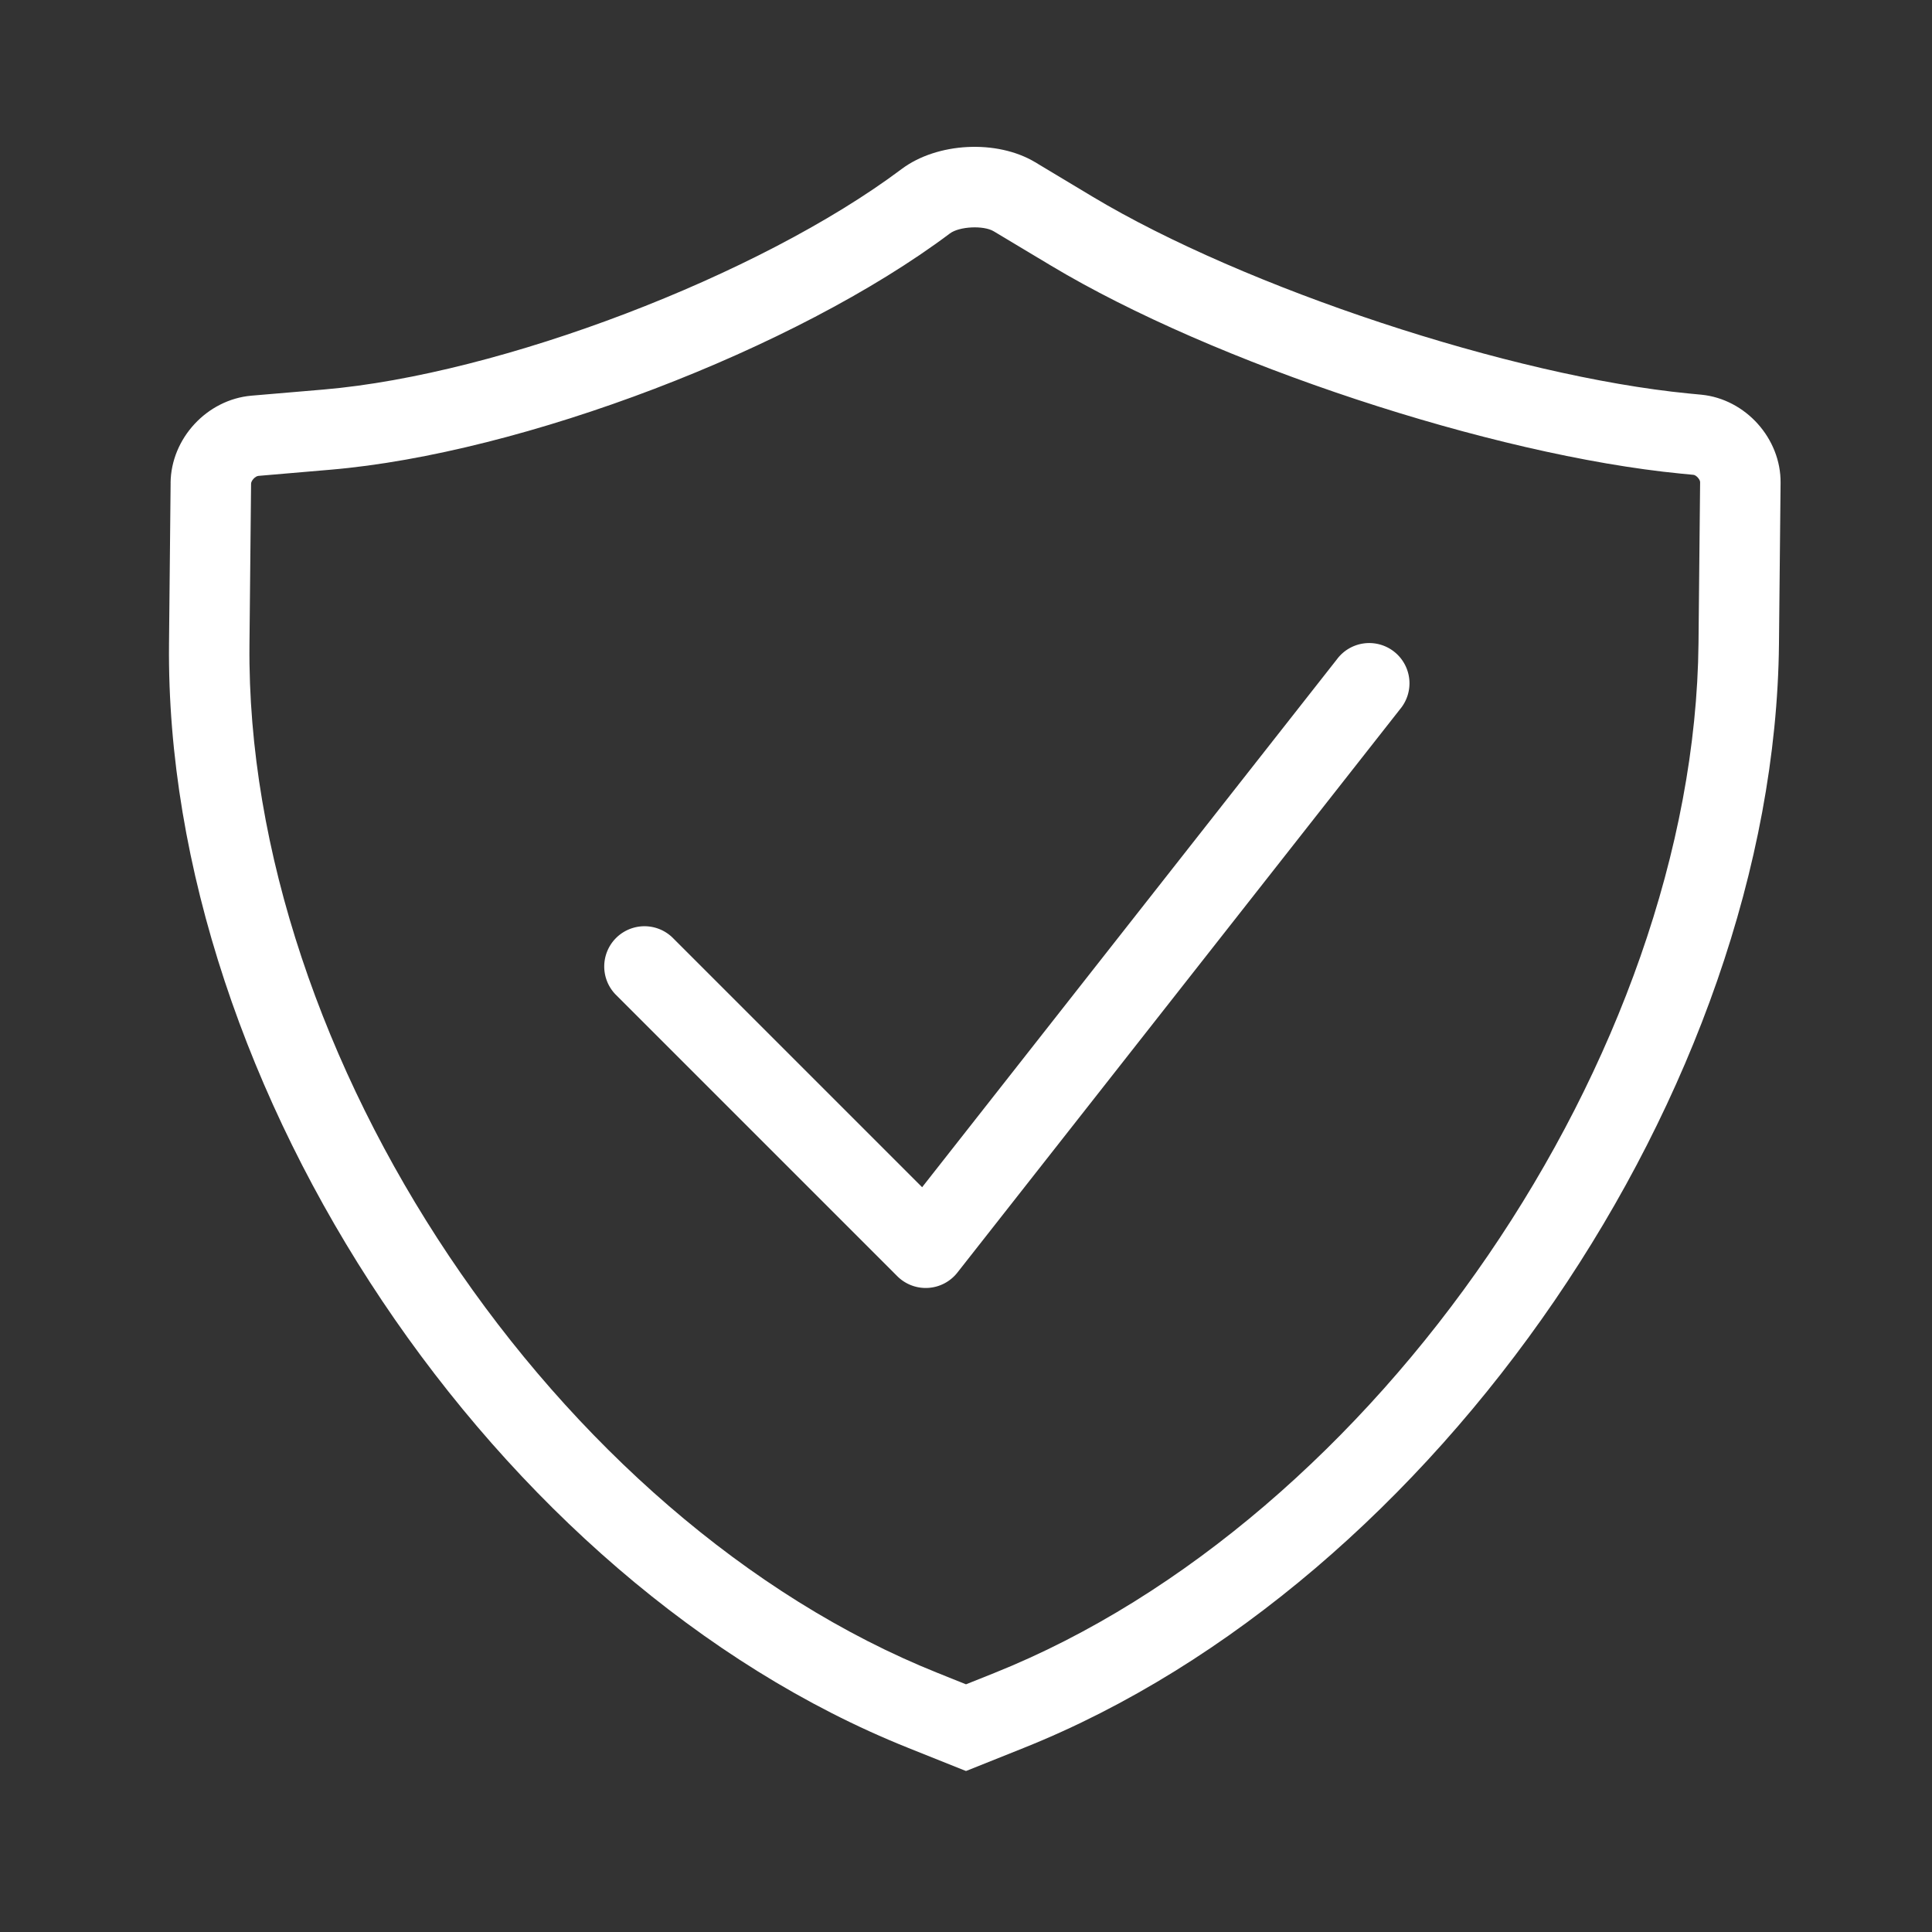
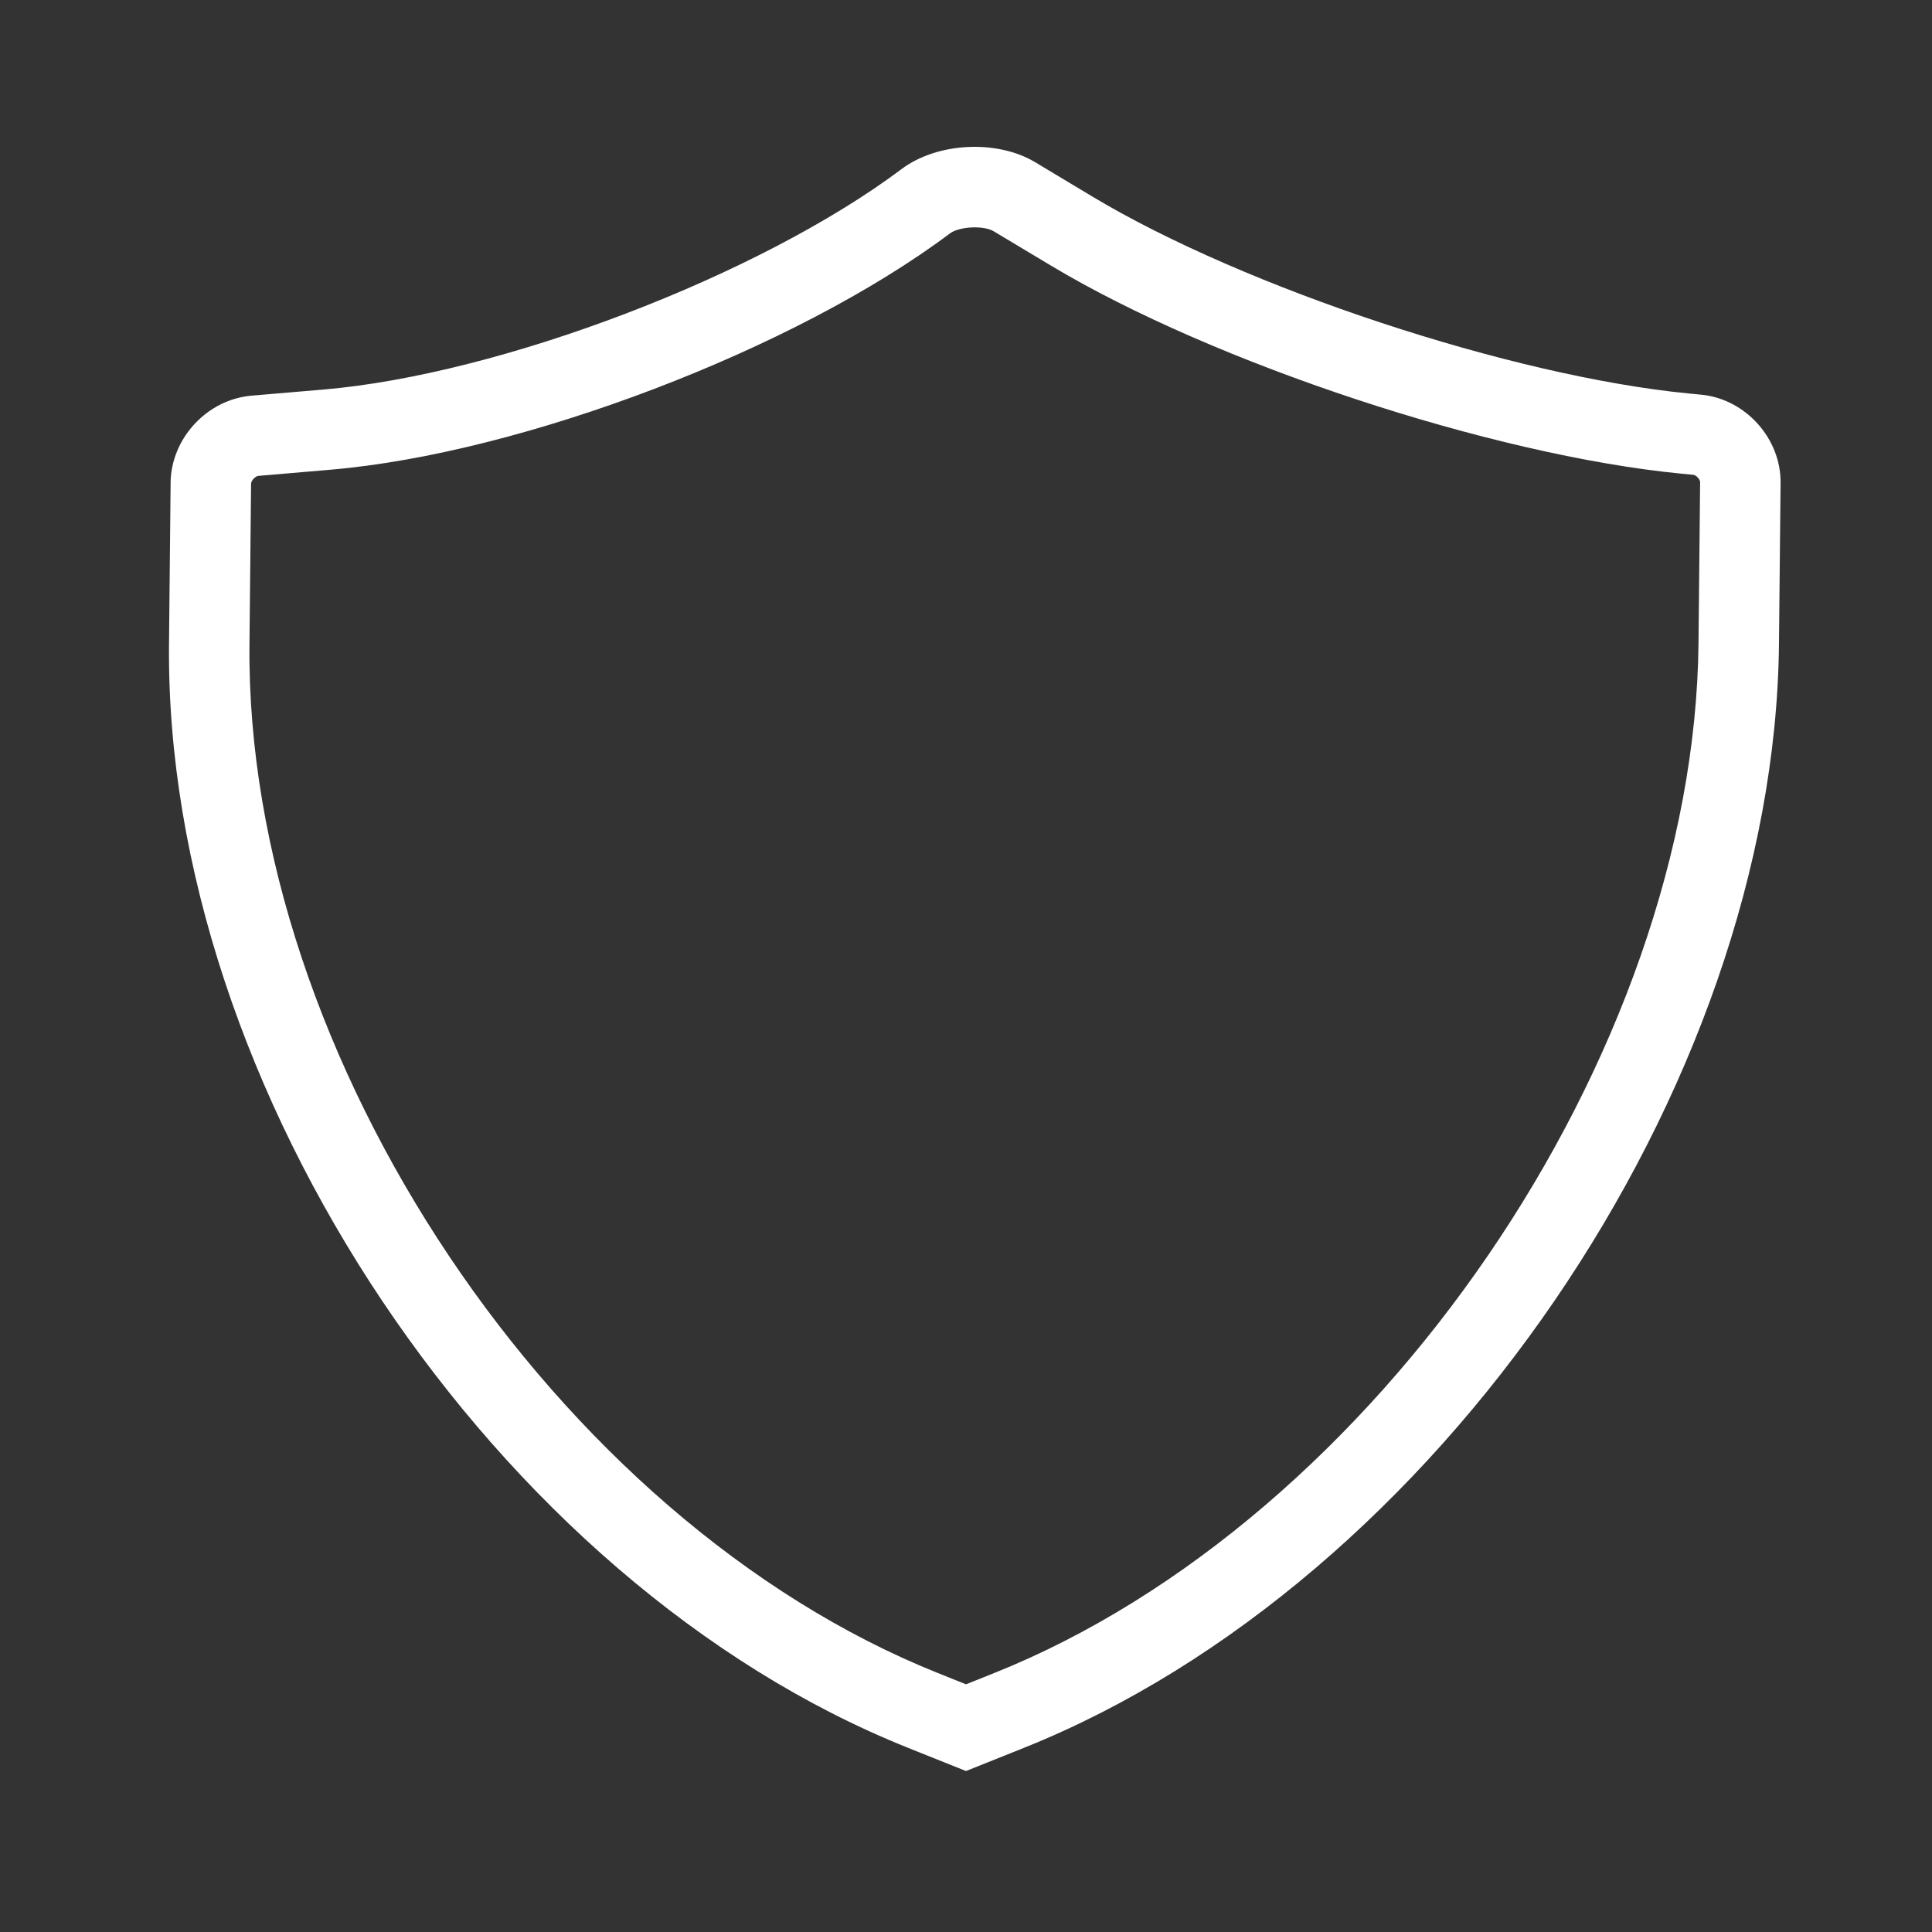
<svg xmlns="http://www.w3.org/2000/svg" t="1687189376513" class="icon" viewBox="0 0 1024 1024" version="1.1" p-id="39930" width="200" height="200">
  <rect x="0" y="0" width="1024" height="1024" fill="#333333" stroke="none" />
  <path d="M526.848 886.784c202.667-81.067 371.221-327.531 373.397-545.92l0.853-85.333c0-1.408-2.091-3.733-3.52-3.861l-6.656-0.64c-100.075-9.771-247.659-58.517-333.952-110.293l-30.251-18.133c-5.419-3.264-18.283-2.603-23.253 1.131-81.792 61.355-226.581 116.587-328.363 125.227l-38.144 3.264c-1.664 0.149-3.861 2.517-3.883 4.139l-0.853 85.333c-2.155 218.197 162.539 464.128 364.928 545.067l14.848 5.952 14.848-5.931zM90.411 255.936c0.235-23.531 19.264-44.203 42.923-46.229l38.144-3.243C265.28 198.485 402.475 146.155 477.867 89.6c18.859-14.144 50.517-15.787 70.827-3.605l30.229 18.155c80.853 48.512 222.336 95.253 316.139 104.405l6.656 0.64c23.467 2.283 42.261 23.232 42.027 46.741l-0.853 85.333c-2.347 235.691-181.461 497.621-400.213 585.131L512 938.667l-30.677-12.267C262.613 838.933 87.232 577.109 89.579 341.291l0.853-85.355z" fill="#ffffff" p-id="39931" />
-   <path d="M356.416 496.917a21.333 21.333 0 0 0-30.165 30.165l149.333 149.333a21.333 21.333 0 0 0 31.851-1.92l234.667-298.667a21.333 21.333 0 1 0-33.536-26.347L488.747 629.248l-132.331-132.331z" fill="#ffffff" p-id="39932" />
</svg>